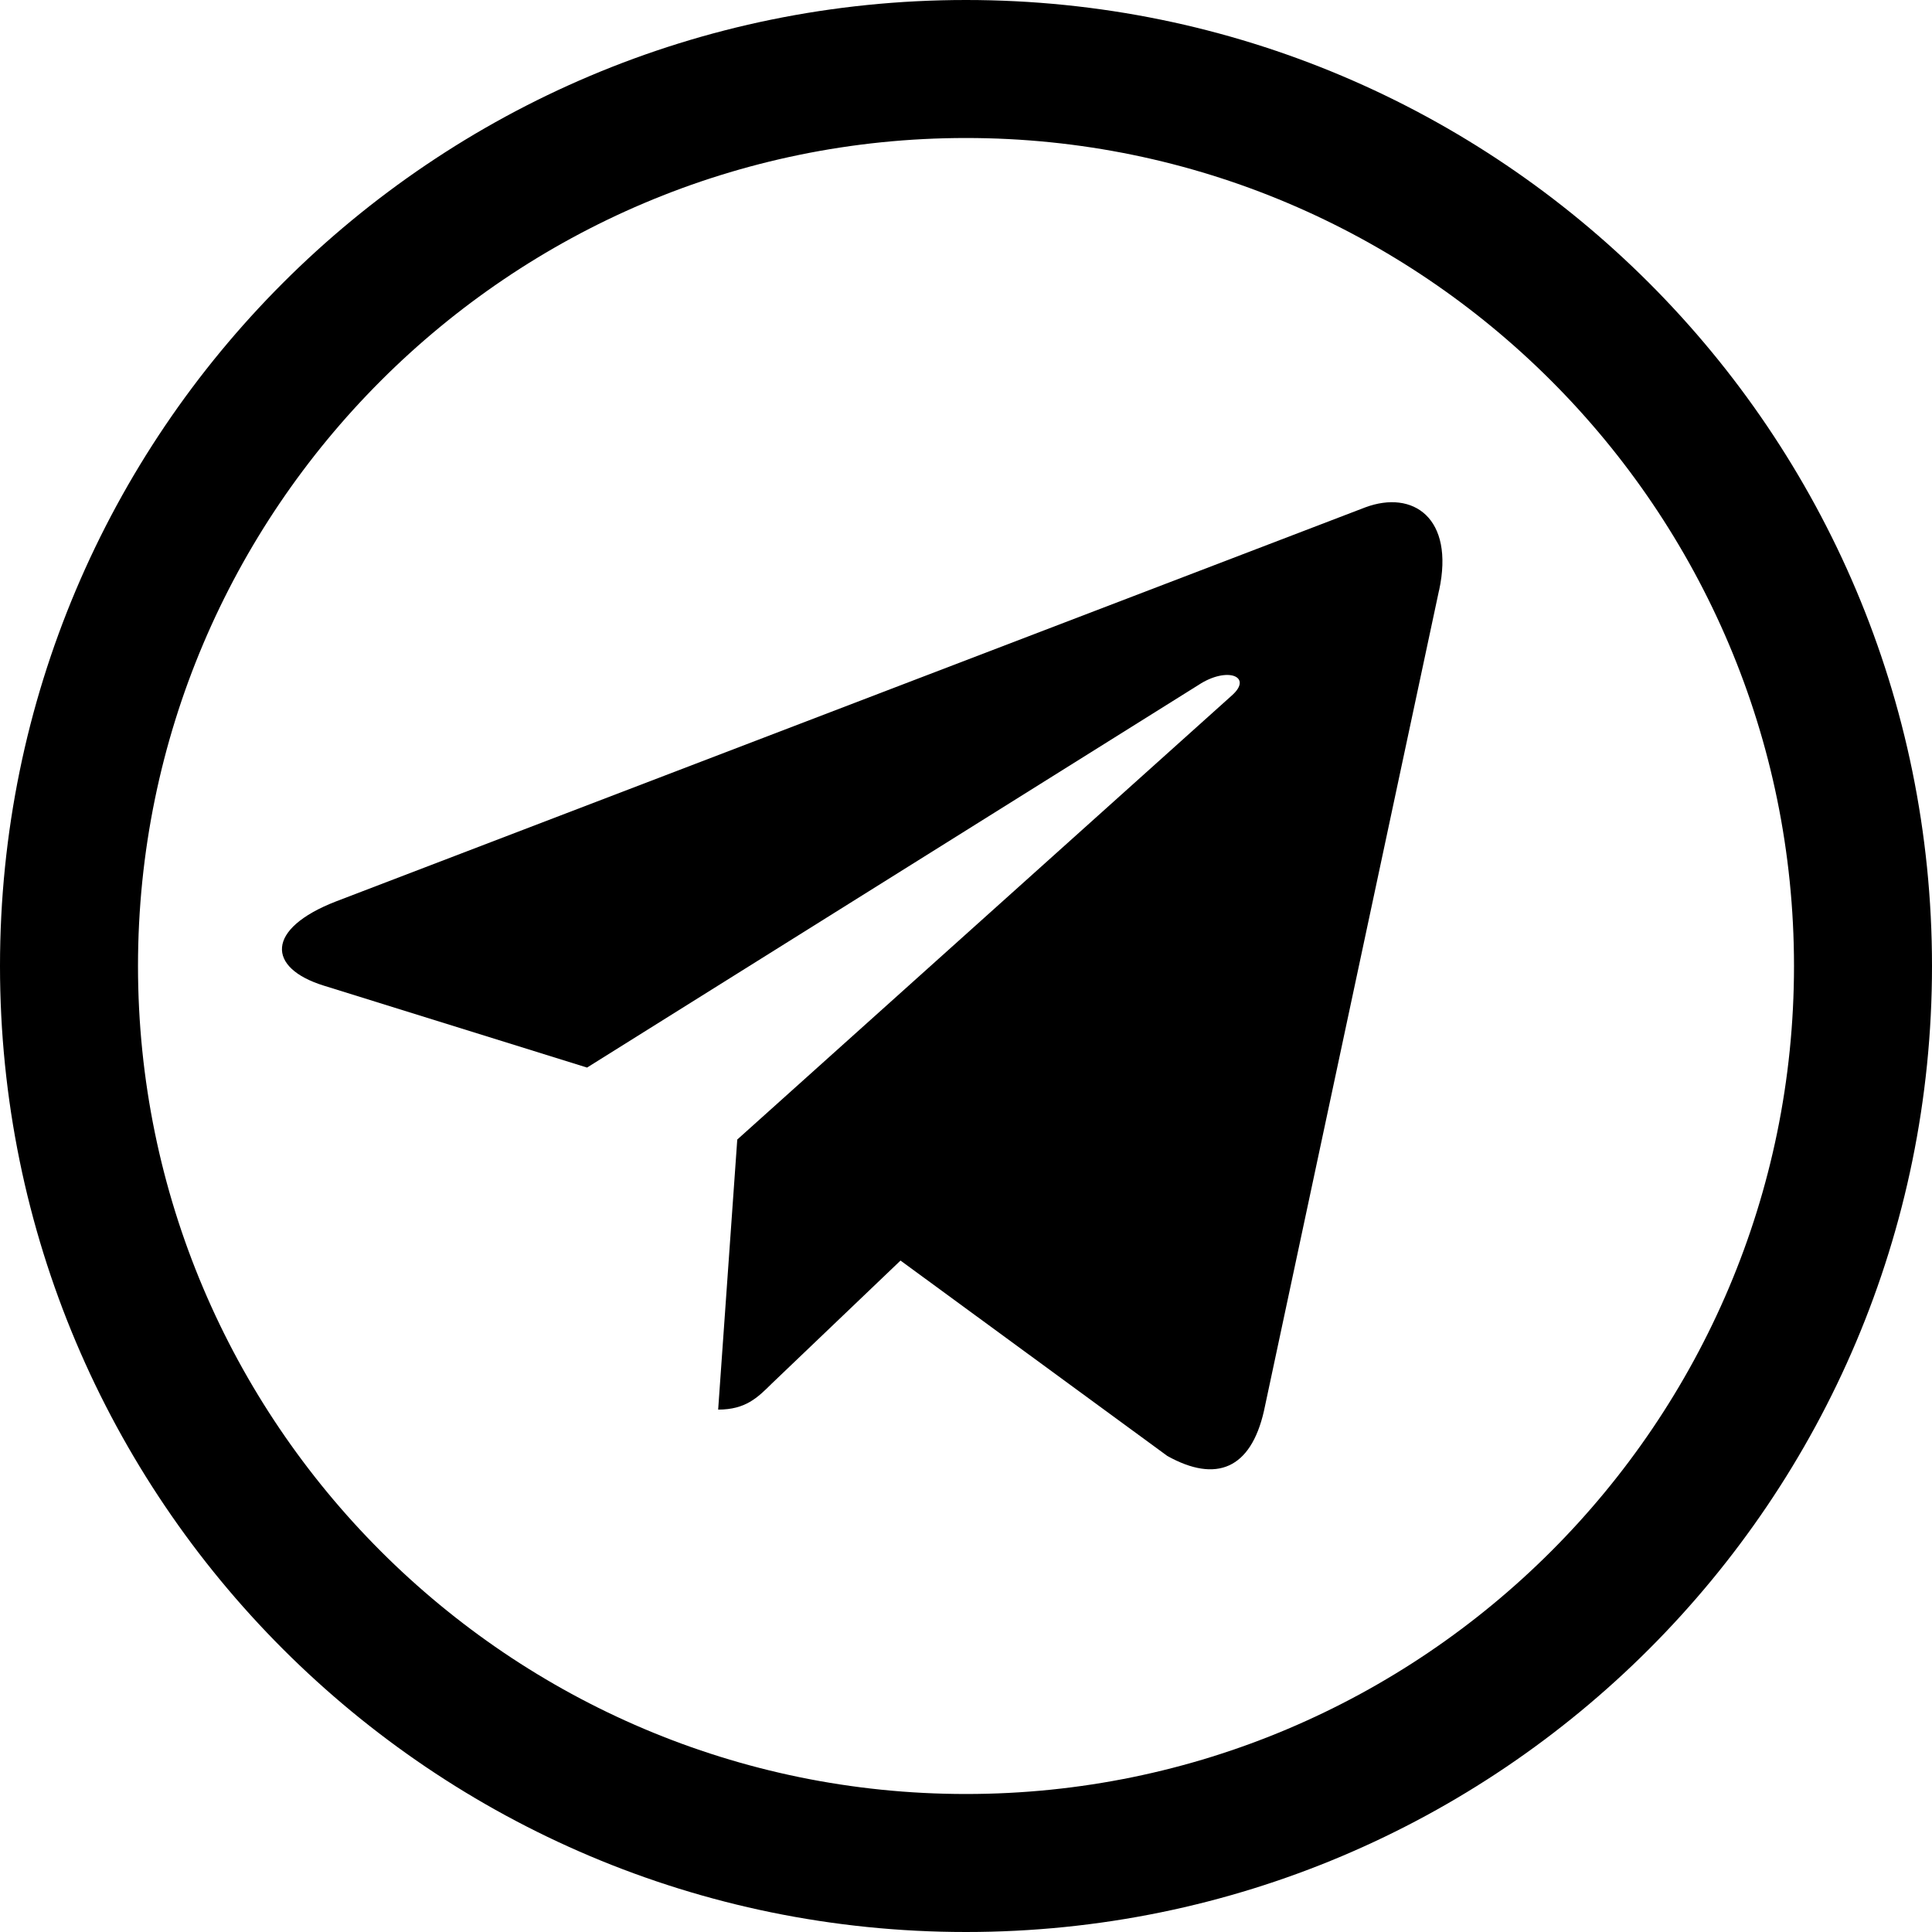
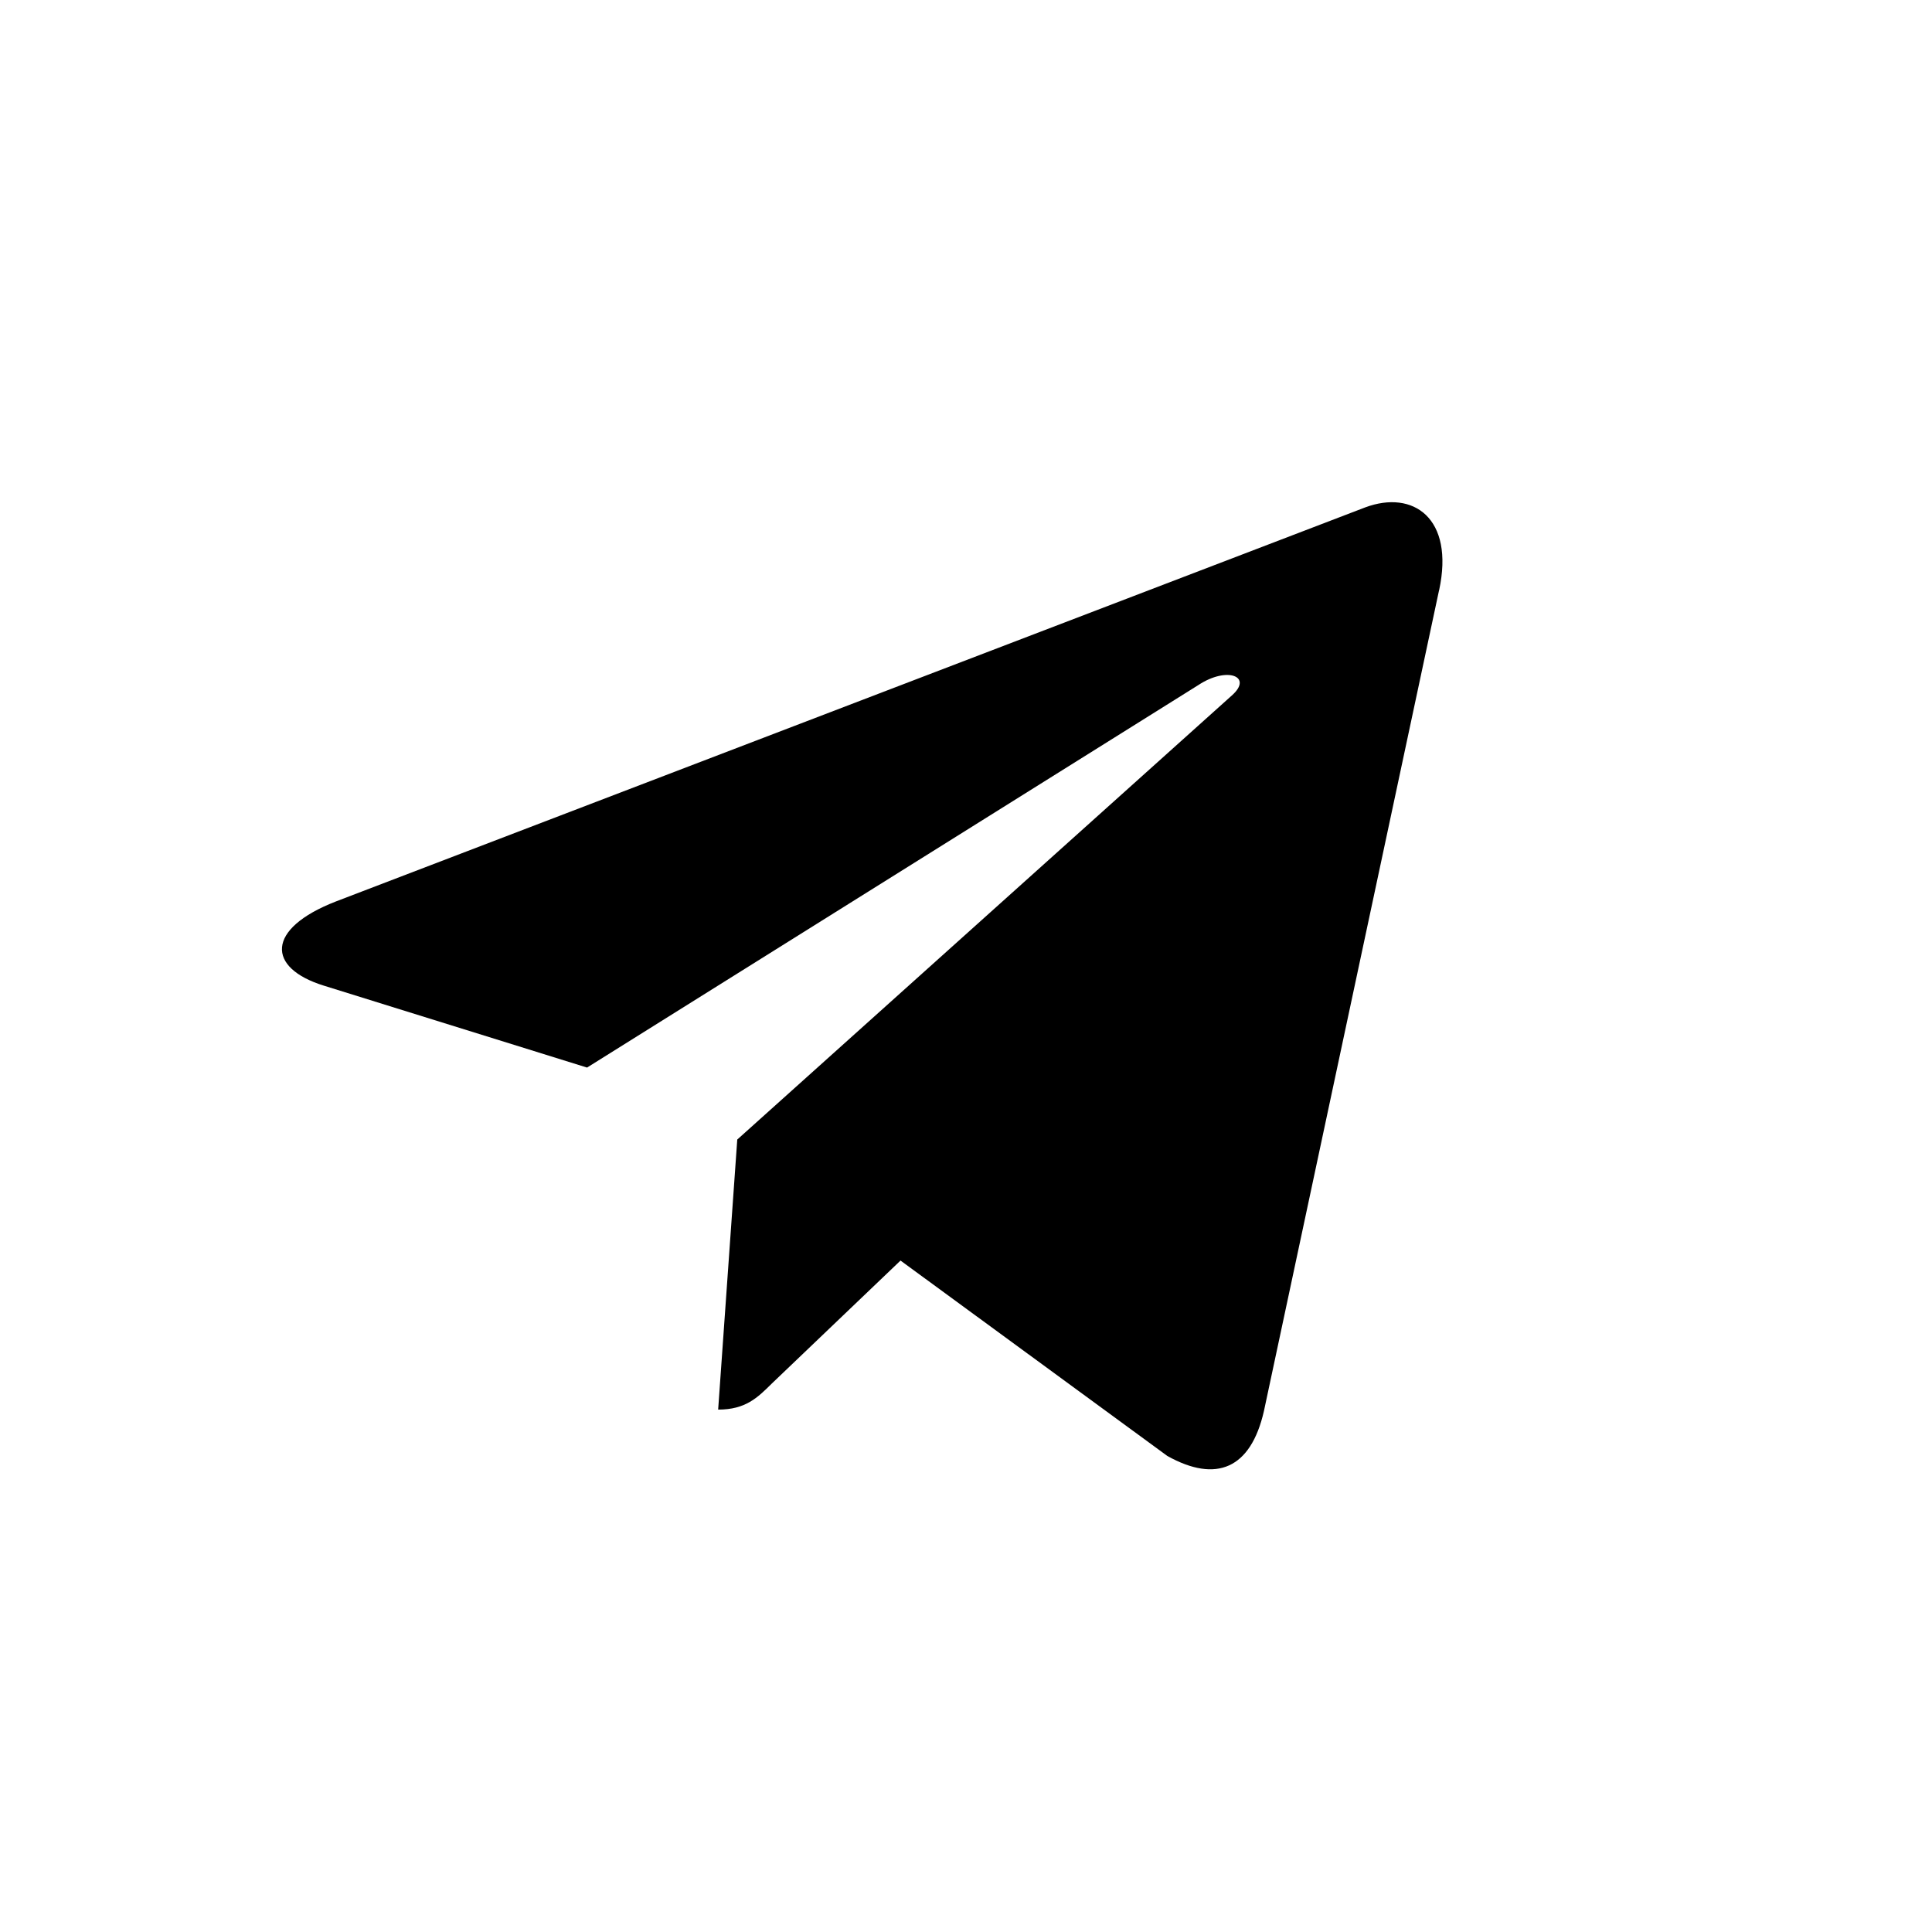
<svg xmlns="http://www.w3.org/2000/svg" version="1.2" baseProfile="tiny" id="Telegram" x="0px" y="0px" width="28px" height="28px" viewBox="0 0 28 28" xml:space="preserve">
-   <path id="stroke" d="M14,2c6.617,0,12,5.383,12,12c0,6.617-5.383,12-12,12C7.383,26,2,20.617,2,14C2,7.383,7.383,2,14,2 M14,0  C6.268,0,0,6.268,0,14c0,7.732,6.268,14,14,14c7.732,0,14-6.268,14-14C28,6.268,21.732,0,14,0L14,0z" />
  <path id="tg" d="M10.685,16.515l-0.277,3.914c0.397,0,0.57-0.172,0.777-0.377l1.866-1.783l3.867,2.832  c0.709,0.395,1.209,0.187,1.4-0.652l2.538-11.895l0.001,0c0.225-1.049-0.379-1.458-1.07-1.201l-14.92,5.712  c-1.018,0.396-1.003,0.963-0.173,1.22l3.814,1.187l8.86-5.544c0.418-0.276,0.797-0.124,0.484,0.152L10.685,16.515z" />
</svg>